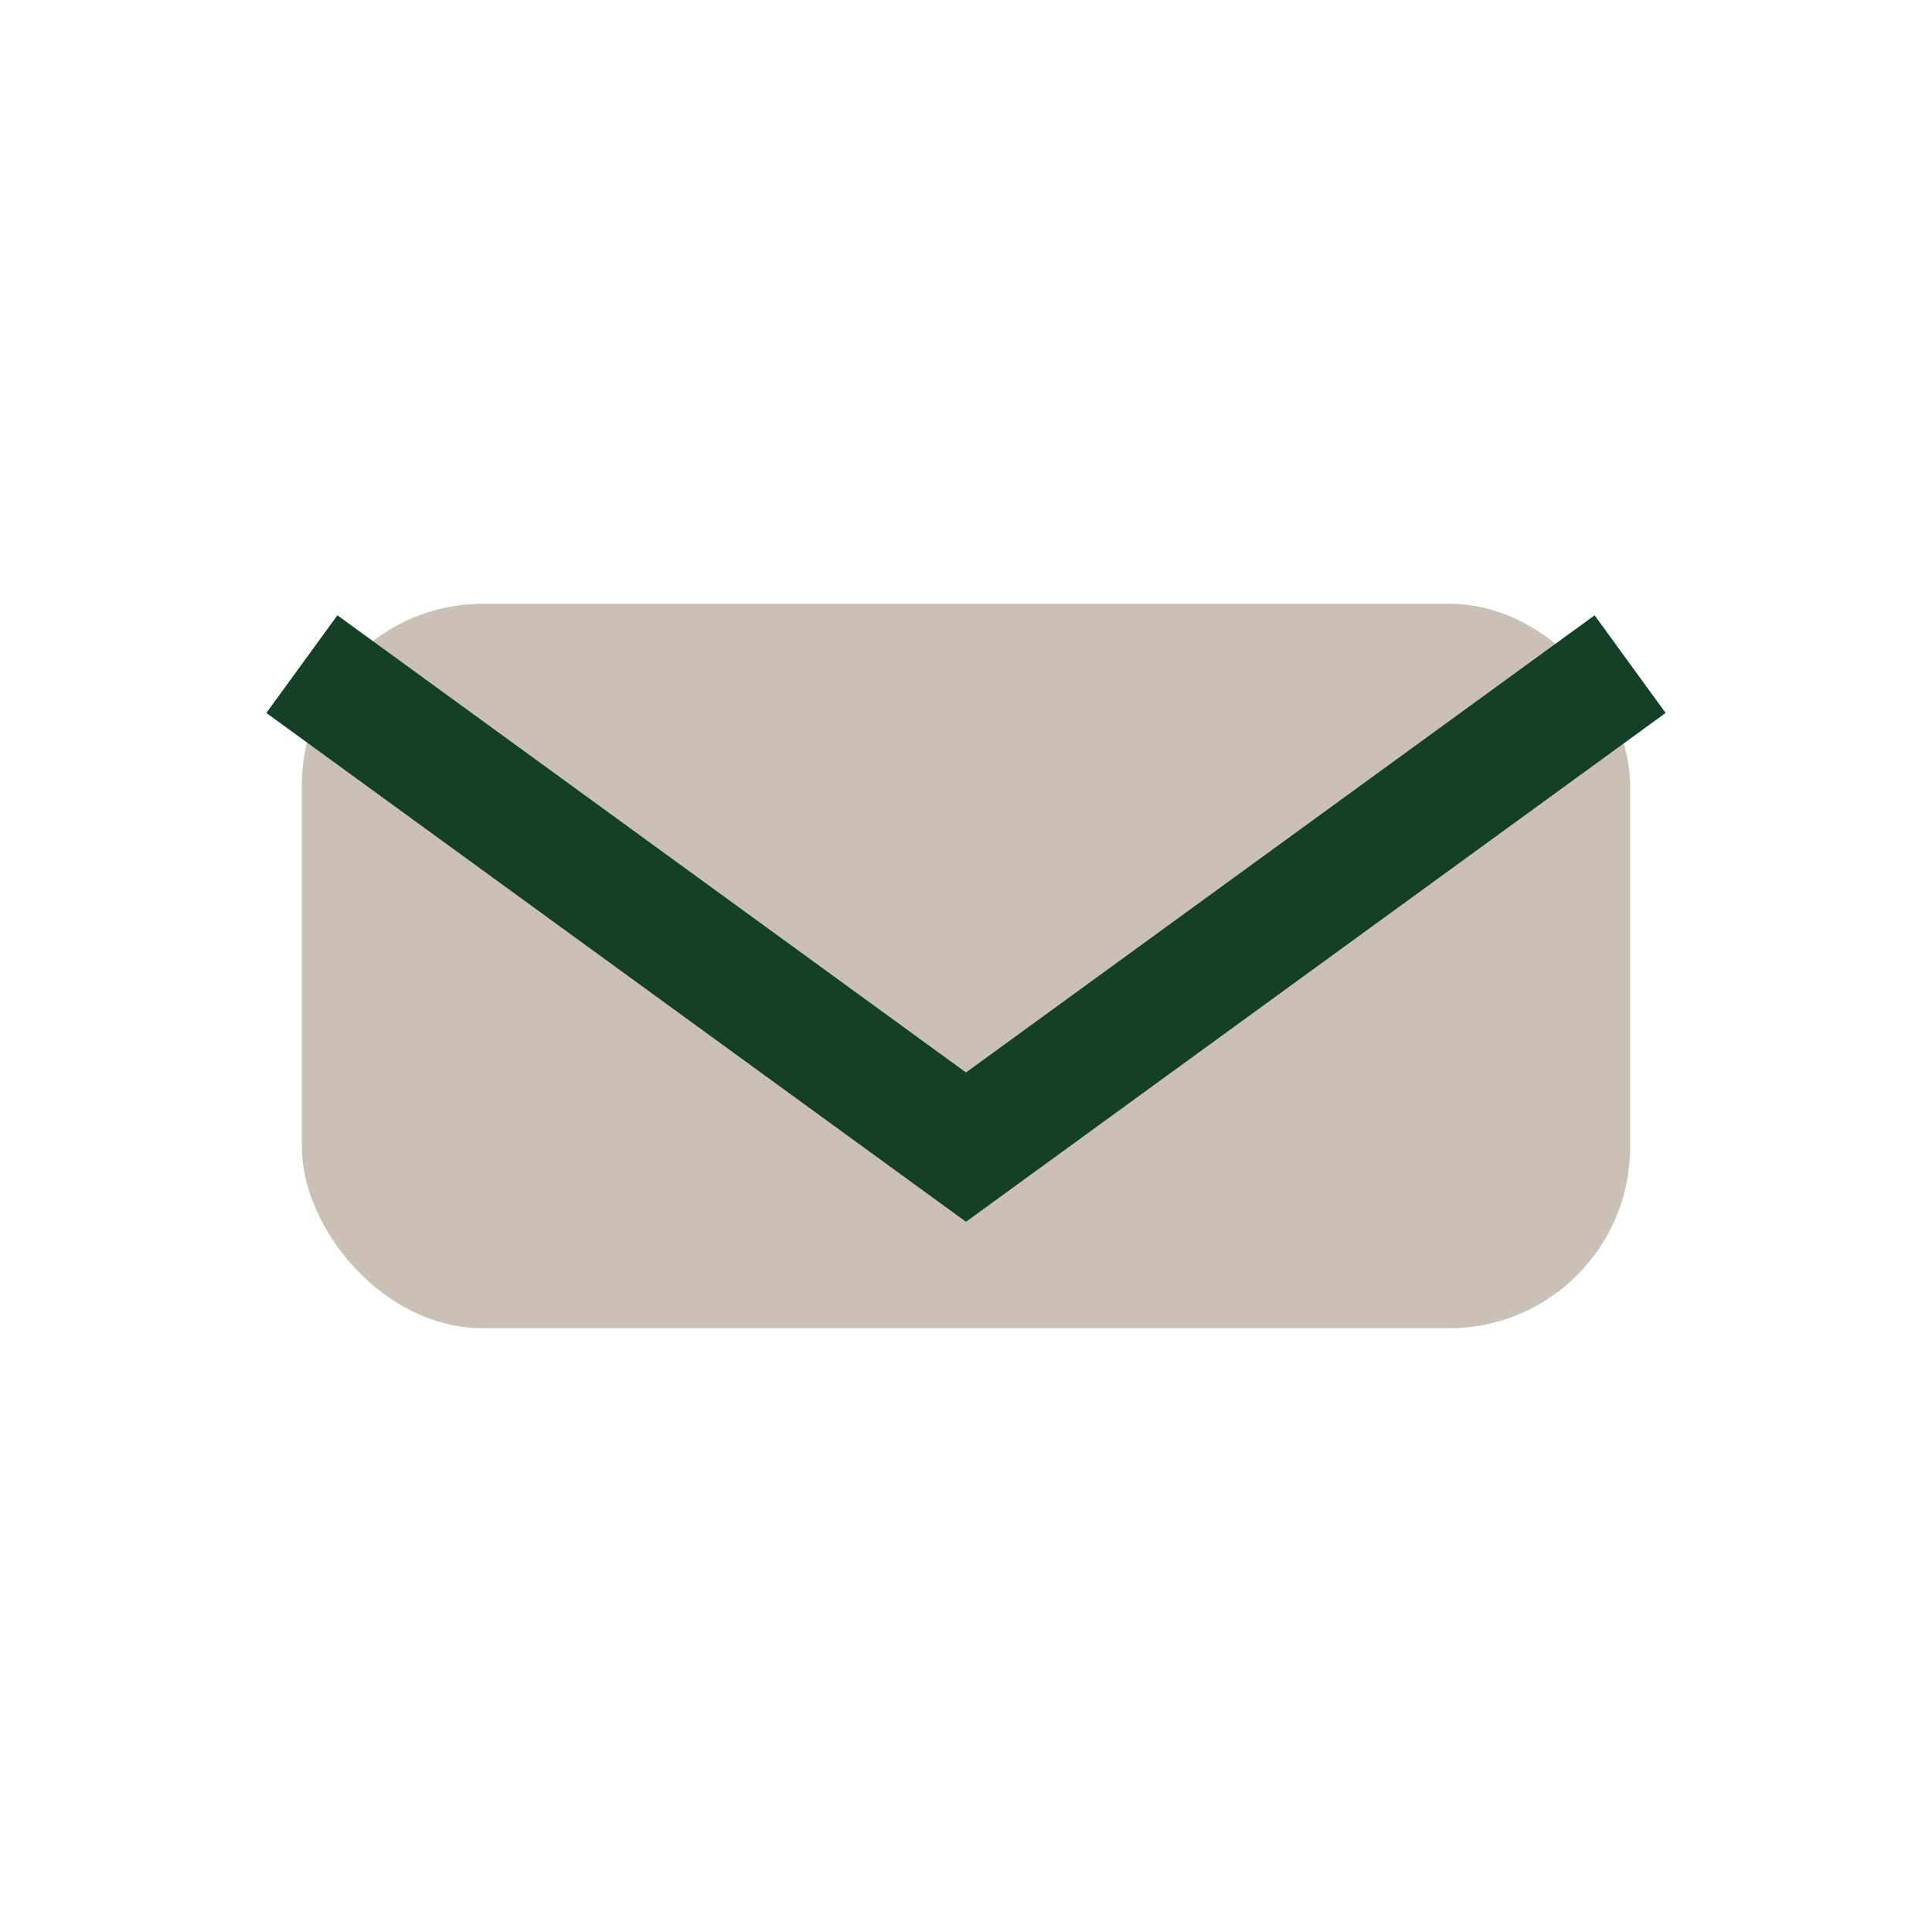
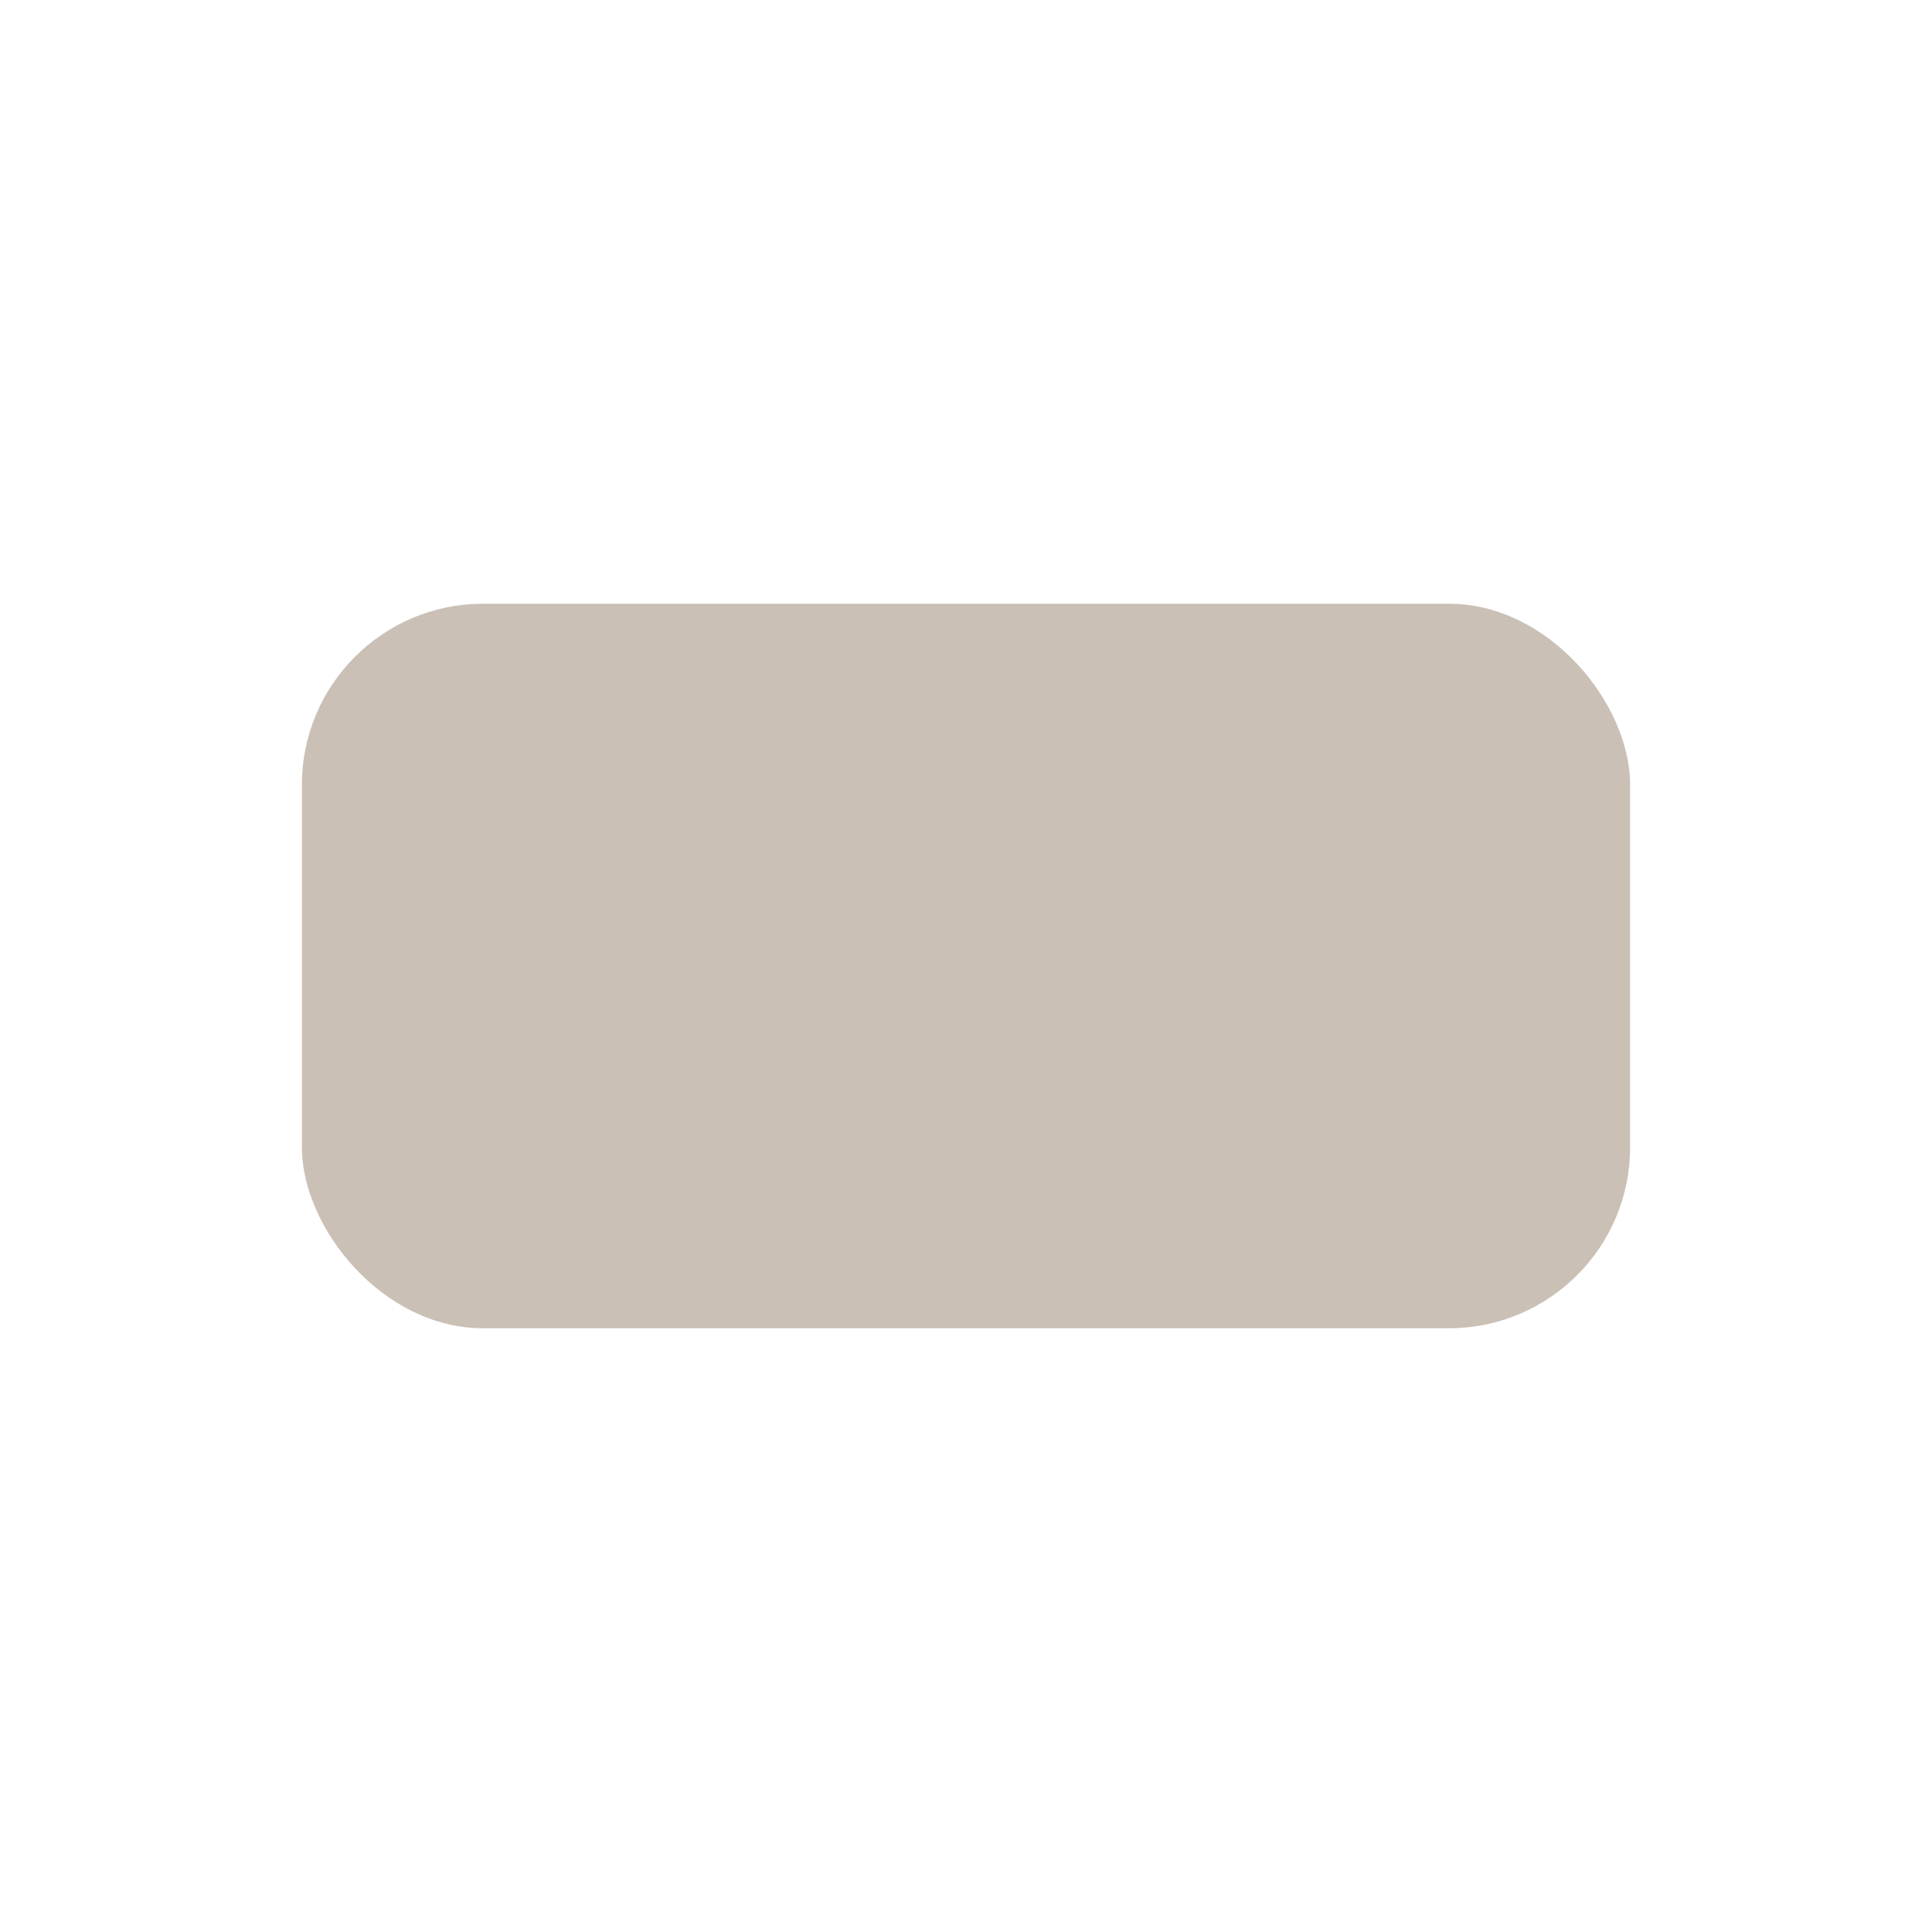
<svg xmlns="http://www.w3.org/2000/svg" width="32" height="32" viewBox="0 0 32 32">
  <rect x="5" y="10" width="22" height="12" rx="3" fill="#CAC0B5" />
-   <path d="M5 11l11 8 11-8" stroke="#143F28" stroke-width="2" fill="none" />
</svg>